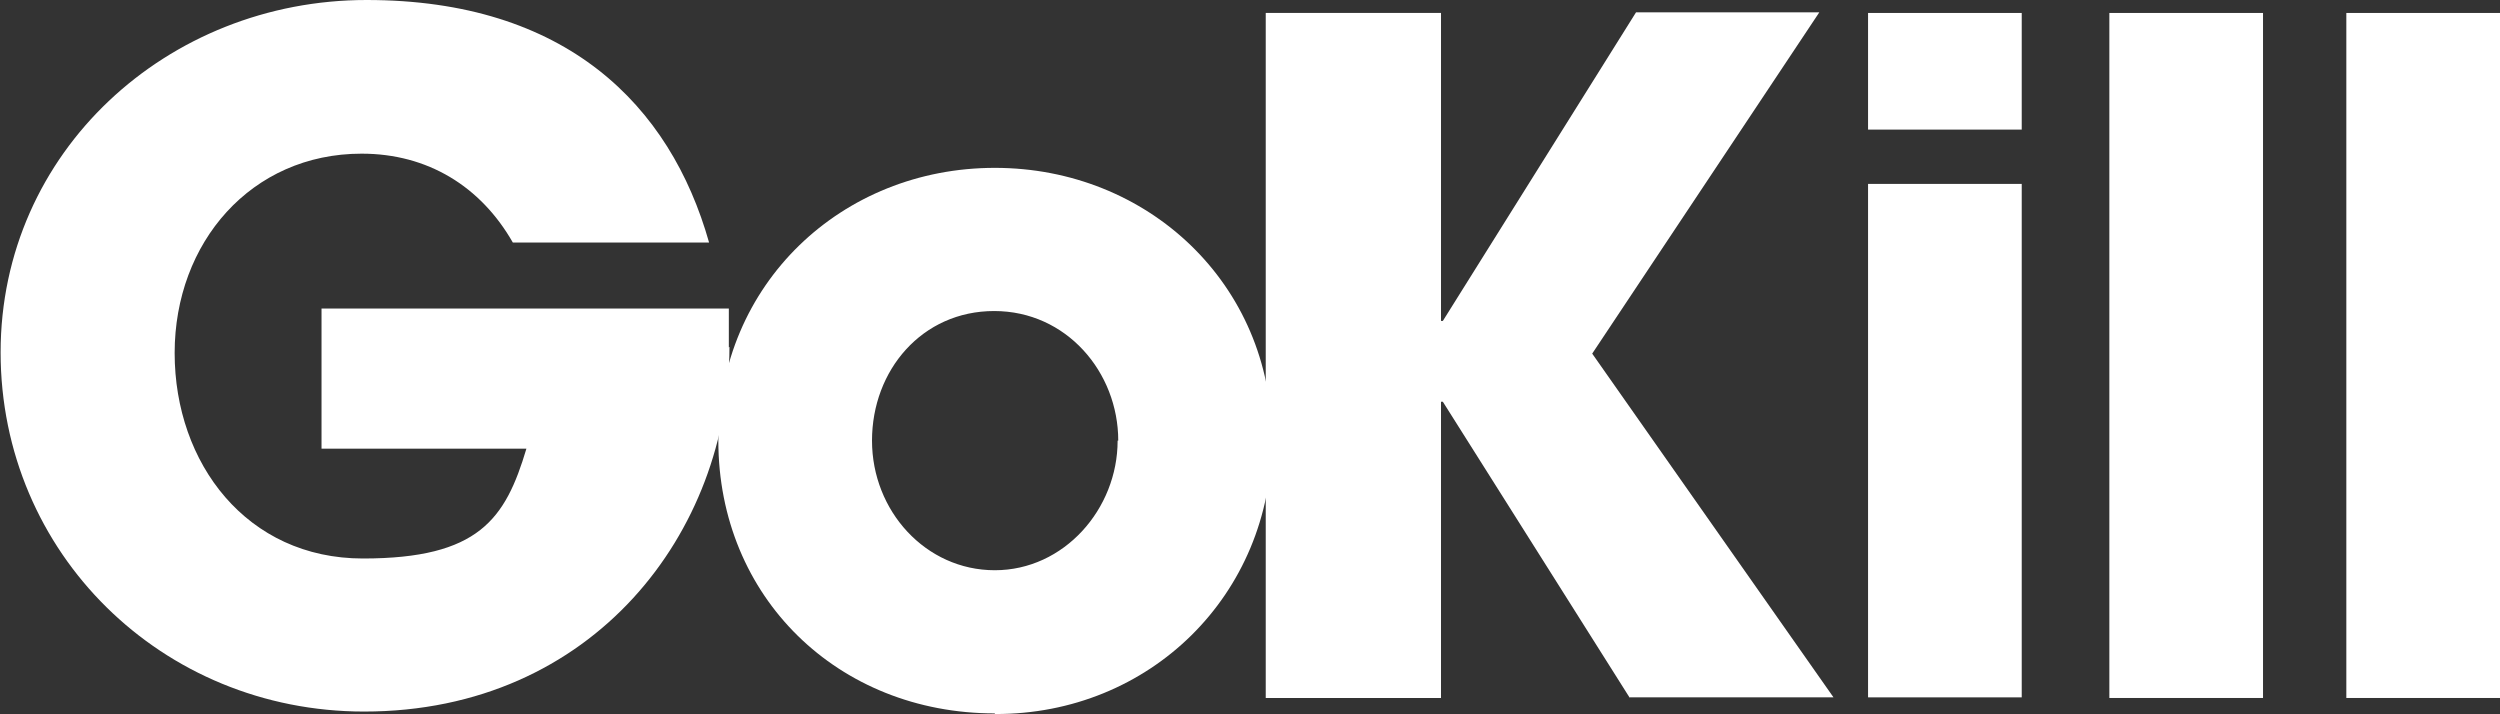
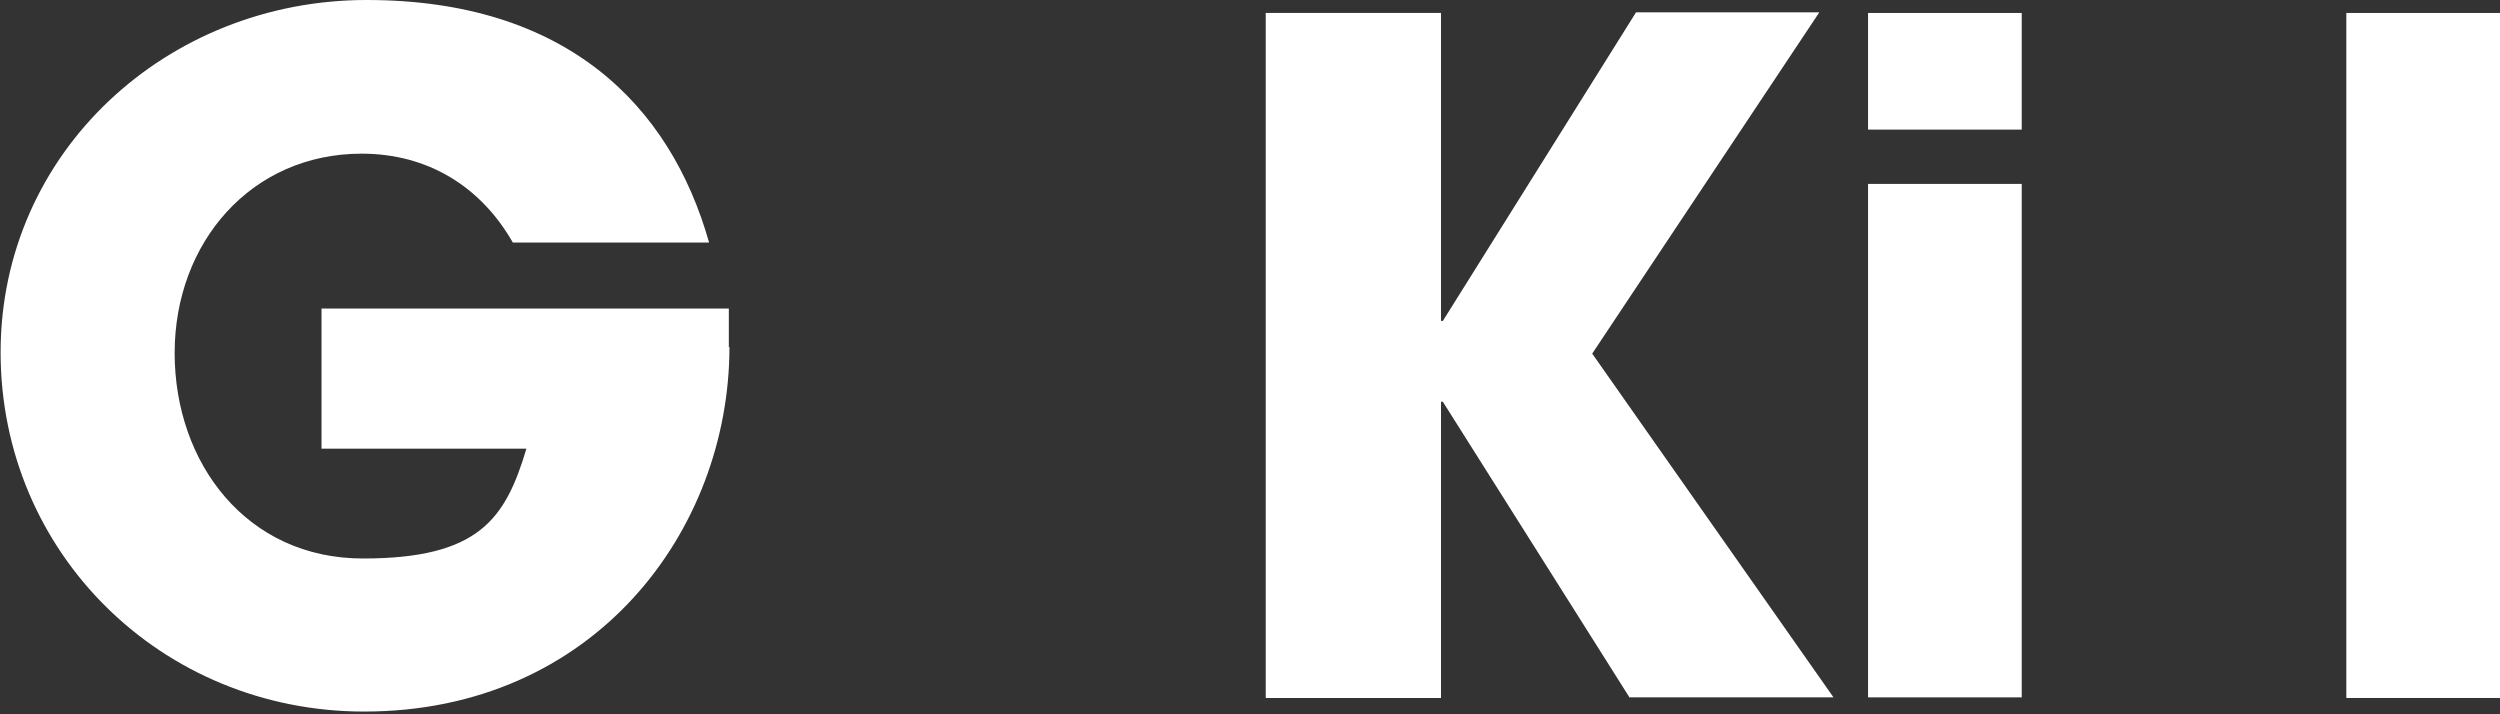
<svg xmlns="http://www.w3.org/2000/svg" id="Layer_2" version="1.1" viewBox="0 0 405.1 115.7">
  <rect x="0" y="0" width="405.1" height="115.7" fill="#333333" stroke="none" />
  <defs>
    <style>
      .st0 {
        fill: #fff;
      }
    </style>
  </defs>
  <g id="Layer_1-2">
    <g>
      <path class="st0" d="M118.2,56.2c0,29.8-21.9,59.1-59.2,59.1-32.8,0-58.9-25.7-58.9-58.2S27.1,0,59.4,0s49.2,17,55.5,39.3h-31.8c-5.2-9.1-13.8-14.4-24.5-14.4-17.9,0-30.3,14.4-30.3,32.3s11.7,33.3,30.5,33.3,23.1-6.4,26.5-17.8h-33.2v-22.7h66s0,6.3,0,6.3Z" />
-       <path class="st0" d="M161.2,115.6c-25.4,0-44.8-18.8-44.8-44.2s20-44.2,44.8-44.2,44.9,18.8,44.9,44-19.8,44.6-44.9,44.5ZM181.2,71.4c0-11.1-8.4-21-20.1-21s-19.8,9.6-19.8,21,8.7,21,19.9,21,19.9-9.9,19.9-21h0Z" />
      <path class="st0" d="M264.1,113.1l-30.3-48h-.3v48h-28.4V2.1h28.4v49.9h.3l31.3-50h29.7l-36.8,55.3,39.1,55.7h-33.1Z" />
      <path class="st0" d="M302.7,21V2.1h24.9v18.9h-24.9ZM302.7,113.1V29.8h24.9v83.2h-24.9Z" />
-       <path class="st0" d="M341.8,113.1V2.1h24.9v111h-24.9Z" />
      <path class="st0" d="M380.2,113.1V2.1h24.9v111h-24.9Z" />
    </g>
  </g>
</svg>